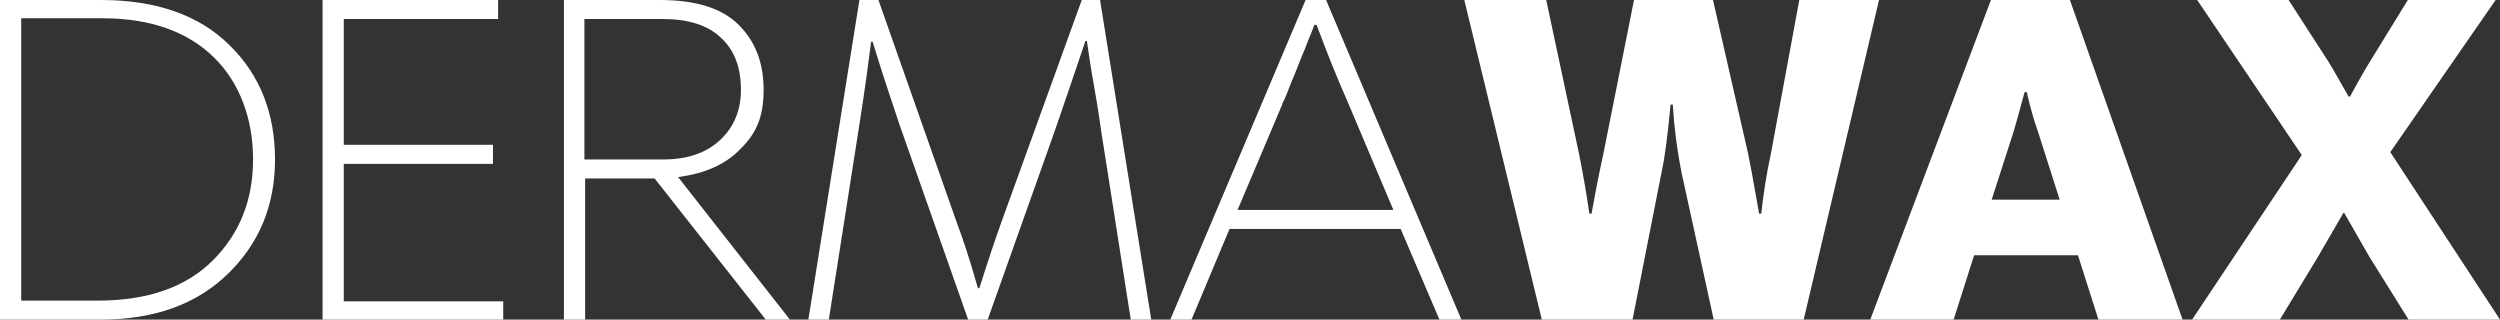
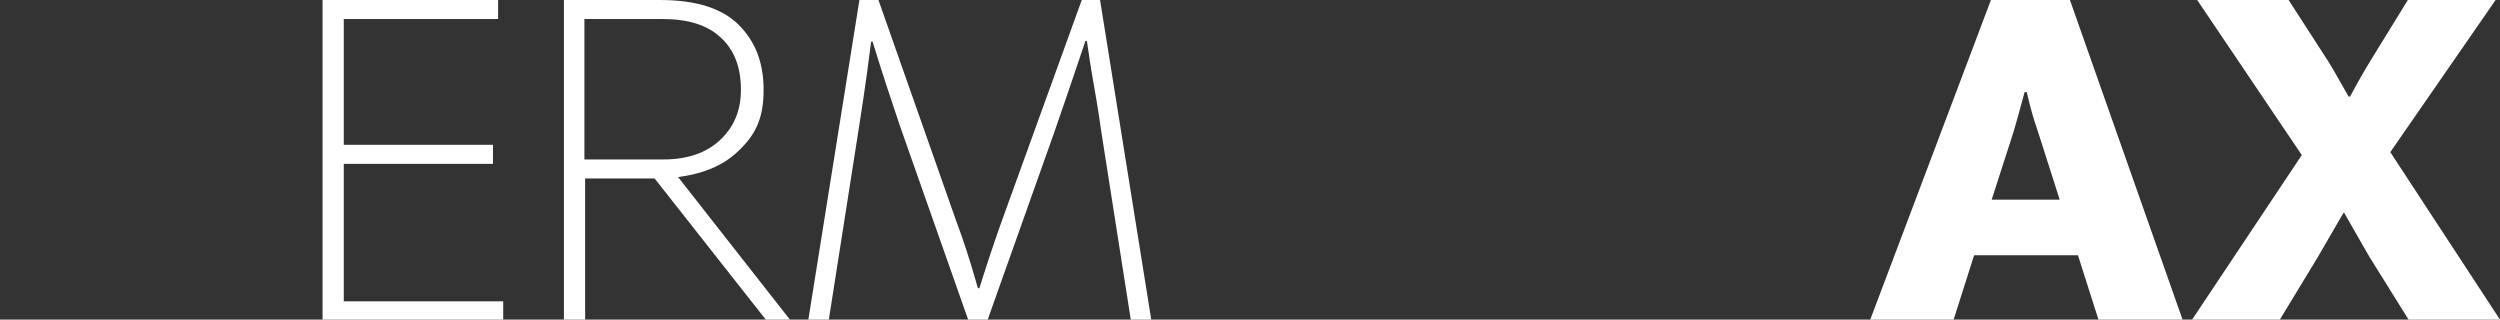
<svg xmlns="http://www.w3.org/2000/svg" style="fill: #fff" viewBox="0 0 341.8 43.7" version="1.1" id="Calque_1">
  <rect x="0" y="0" width="341.8" height="43.7" fill="#333333" stroke="none" />
  <g>
-     <path d="M0,0h13.8C21.4,0,27.3,2.1,31.4,6.2c4.2,4.1,6.2,9.4,6.2,15.6s-2.1,11.4-6.4,15.6c-4.3,4.2-10.1,6.3-17.5,6.3H0V0ZM2.9,41.1h10.5c6.7,0,12-1.8,15.7-5.5,3.7-3.7,5.5-8.3,5.5-13.8s-1.8-10.5-5.4-14c-3.6-3.5-8.7-5.3-15.1-5.3H2.9v38.6Z" class="st1" />
    <path d="M68.1,0v2.6h-21.1v17.2h20.4v2.6h-20.4v18.8h21.8v2.6h-24.7V0h24Z" class="st1" />
    <path d="M92.7,24.2l15.3,19.5h-3.3l-15.2-19.3h-9.5v19.3h-2.9V0h13.1C95.1,0,98.7,1.1,101,3.4c2.3,2.3,3.4,5.2,3.4,8.9s-1,5.9-3.1,8c-2.1,2.2-4.9,3.4-8.5,3.9ZM101.3,12.3c0-3.1-.9-5.5-2.8-7.2-1.8-1.7-4.5-2.5-7.9-2.5h-10.7v19.2h10.8c3.3,0,5.9-.9,7.8-2.7,1.9-1.8,2.8-4.1,2.8-6.8Z" class="st1" />
    <path d="M150.4,0l7,43.7h-2.8l-4-25.5c-.2-1.4-.5-3.5-1-6.3s-.8-4.9-1-6.3h-.2c-1.7,5-3.1,9.2-4.3,12.6l-9.1,25.6h-2.6l-9.4-26.7c-.9-2.7-2.2-6.5-3.7-11.4h-.2c-.3,2.4-.8,6.2-1.6,11.3l-4.2,26.8h-2.8L117.5,0h2.6l10.7,30.4c.8,2.1,1.8,5.1,2.9,9h.2c1.1-3.5,2.1-6.5,3-9L147.9,0h2.6Z" class="st1" />
-     <path d="M160,43.7L178.5,0h2.8l18.5,43.7h-3l-5.3-12.4h-23.4l-5.2,12.4h-2.9ZM175.3,14.3l-6.1,14.4h21.3l-6.3-14.9c-1.3-2.9-2.7-6.4-4.2-10.4h-.3c-.2.6-.7,1.7-1.3,3.3-.7,1.6-1.2,3.1-1.8,4.4-.5,1.3-.9,2.4-1.3,3.1Z" class="st1" />
-     <path d="M234.3,43.7l-4.4-20.1c-.6-3-1-6.1-1.2-9.3h-.3c-.4,4.3-.8,7.3-1.2,9.1l-4,20.3h-12.4L200.2,0h11.2l4.5,21.1c.4,2,.9,4.7,1.4,8.1h.3c.2-1.1.7-4,1.7-8.6L223.4,0h10.8l4.8,21c.2.9.7,3.6,1.5,8.2h.3c.3-2.7.7-5.4,1.3-8.1L246,0h10.9l-10.3,43.7h-12.3Z" class="st1" />
    <path d="M255.7,43.7L272.2,0h10.8l15.4,43.7h-11.5l-2.8-8.8h-14.2l-2.8,8.8h-11.3ZM275.3,18l-3,9.3h9.3l-3-9.4c-.5-1.4-1-3.1-1.5-5.3h-.3c-.7,2.6-1.2,4.4-1.5,5.4Z" class="st1" />
    <path d="M312.9,0l5.1,7.9c.3.4,1.3,2.1,3.1,5.3h.2c1.5-2.8,2.6-4.6,3.1-5.4L329.2,0h12l-14.4,20.8,15,22.9h-12.5l-5.3-8.5c-.1-.2-1.3-2.2-3.5-6.1h-.1c-.4.7-1,1.7-1.8,3.1-.8,1.4-1.4,2.4-1.8,3.1l-5.1,8.4h-12l15-22.5L300.4,0h12.6Z" class="st1" />
  </g>
-   <rect height="0" width="4.3" y="142.5" x="245.3" class="st0" />
</svg>